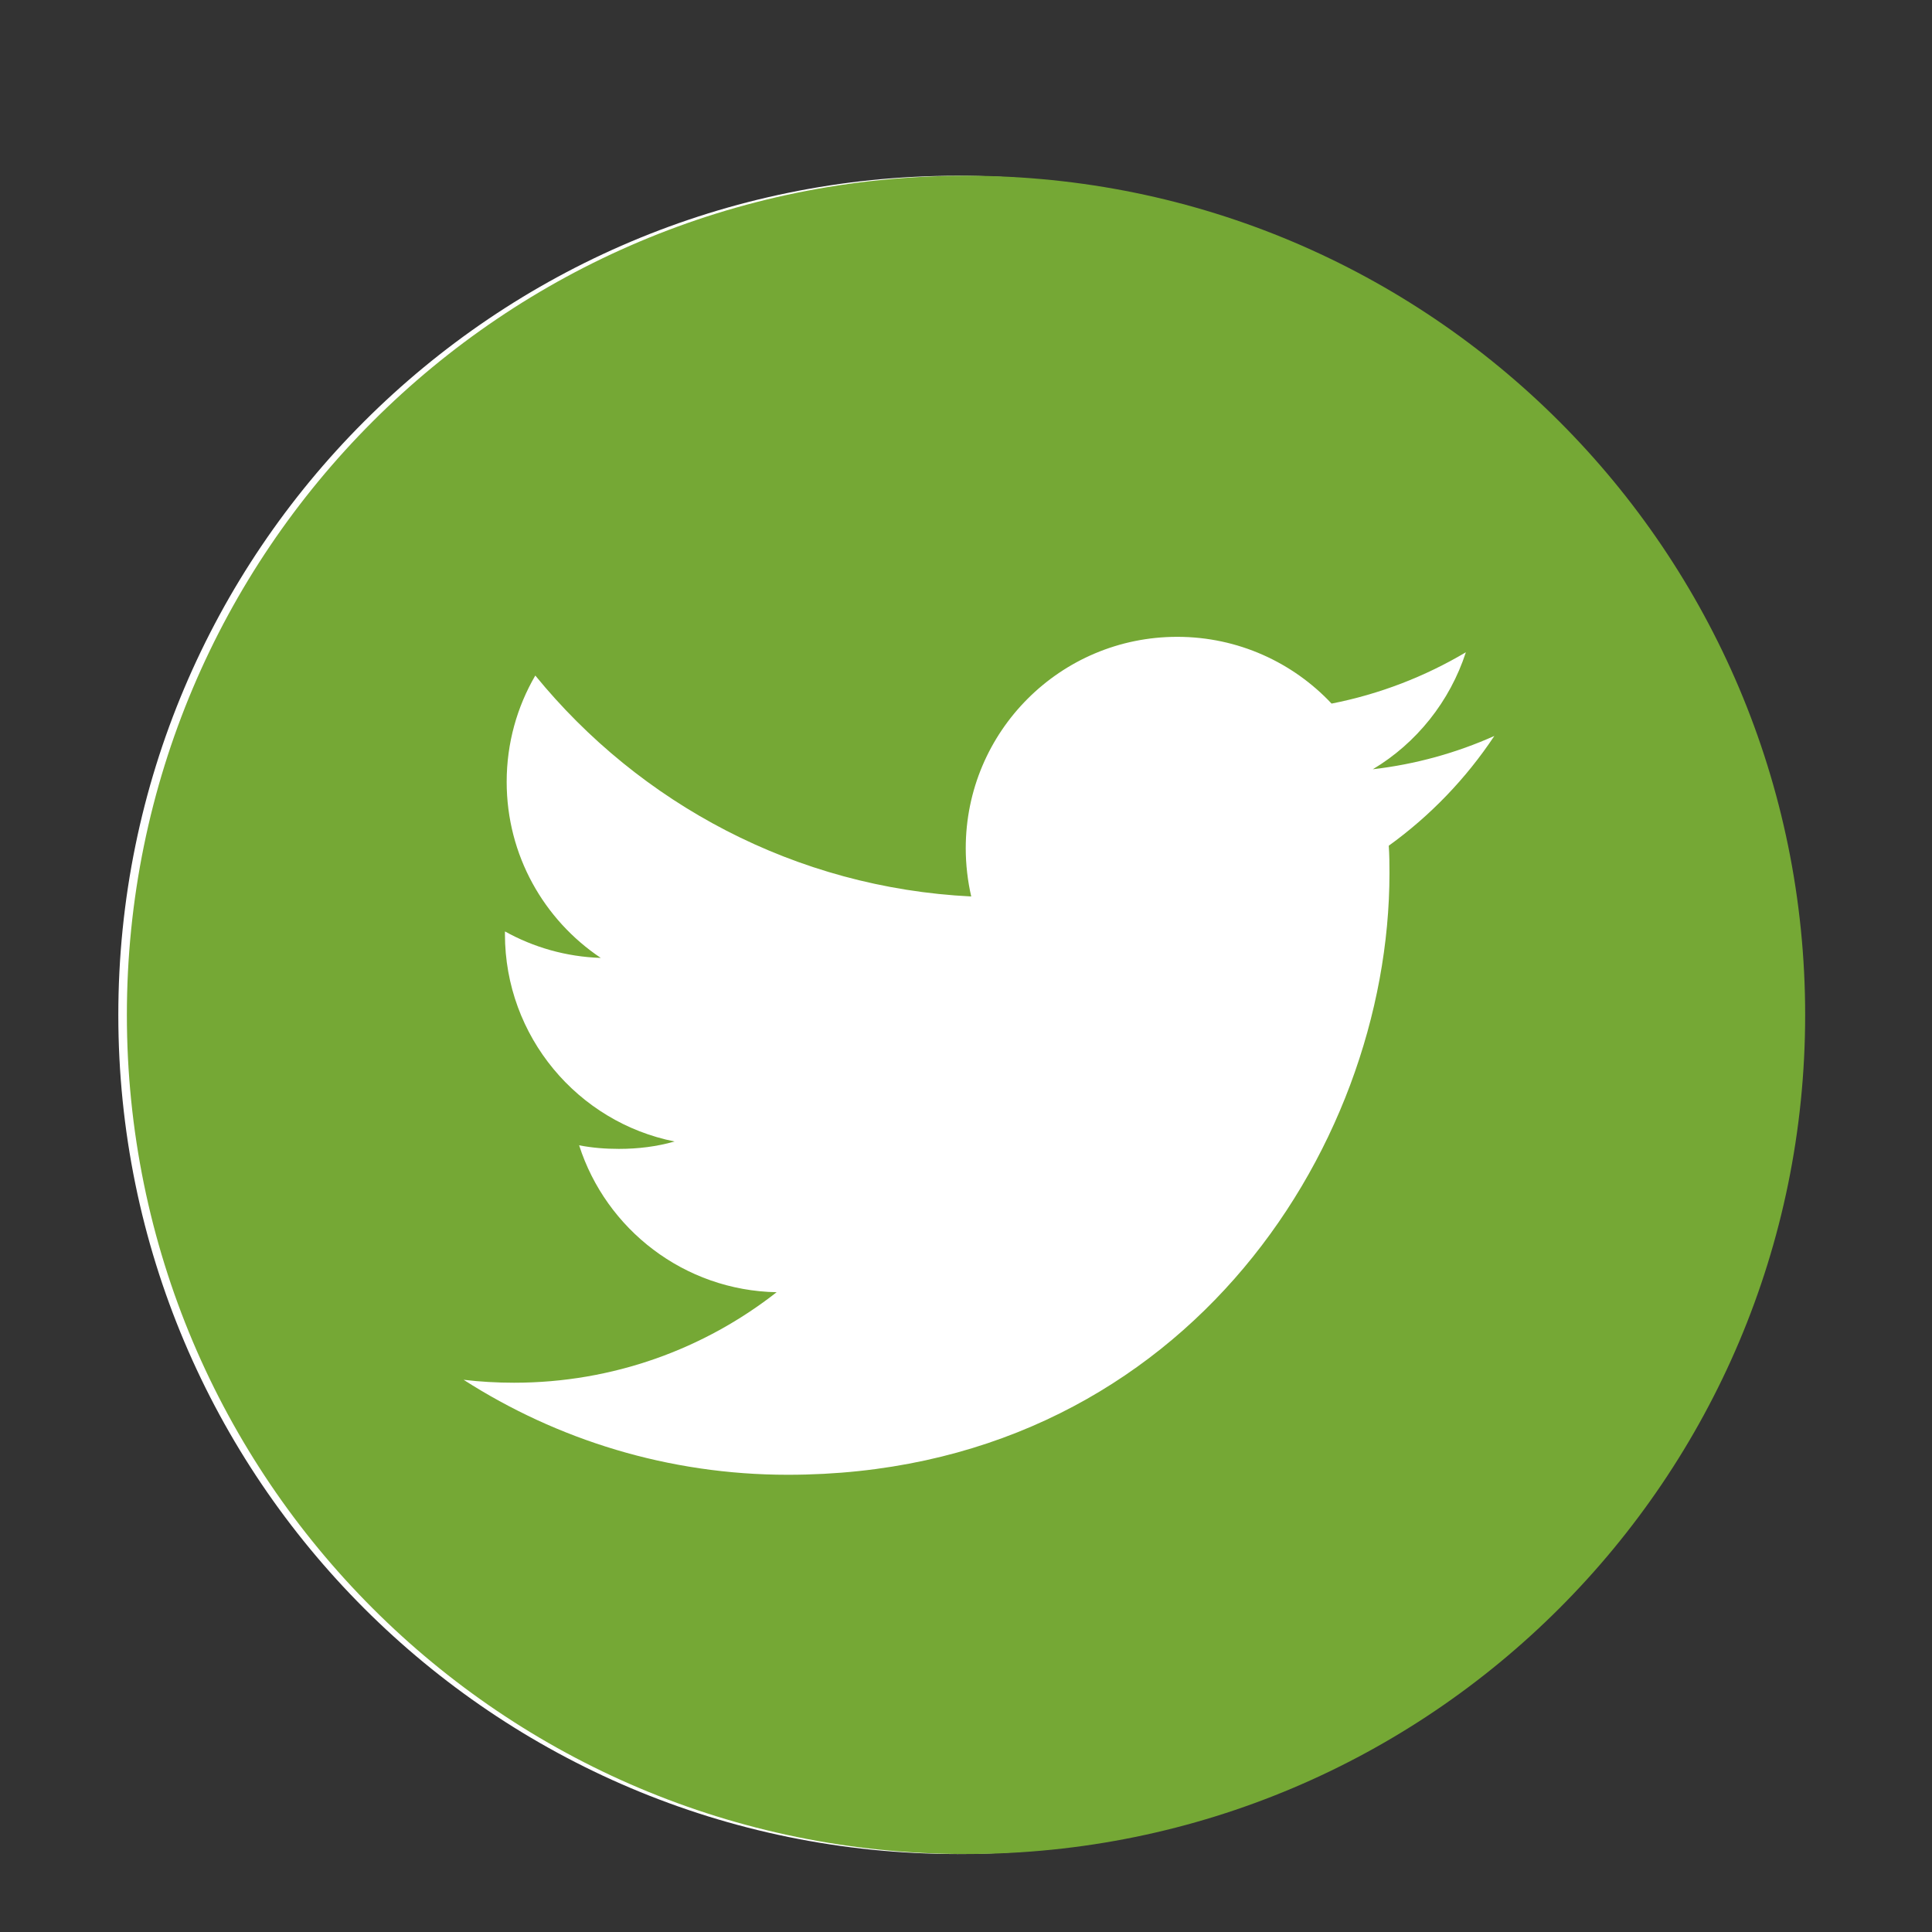
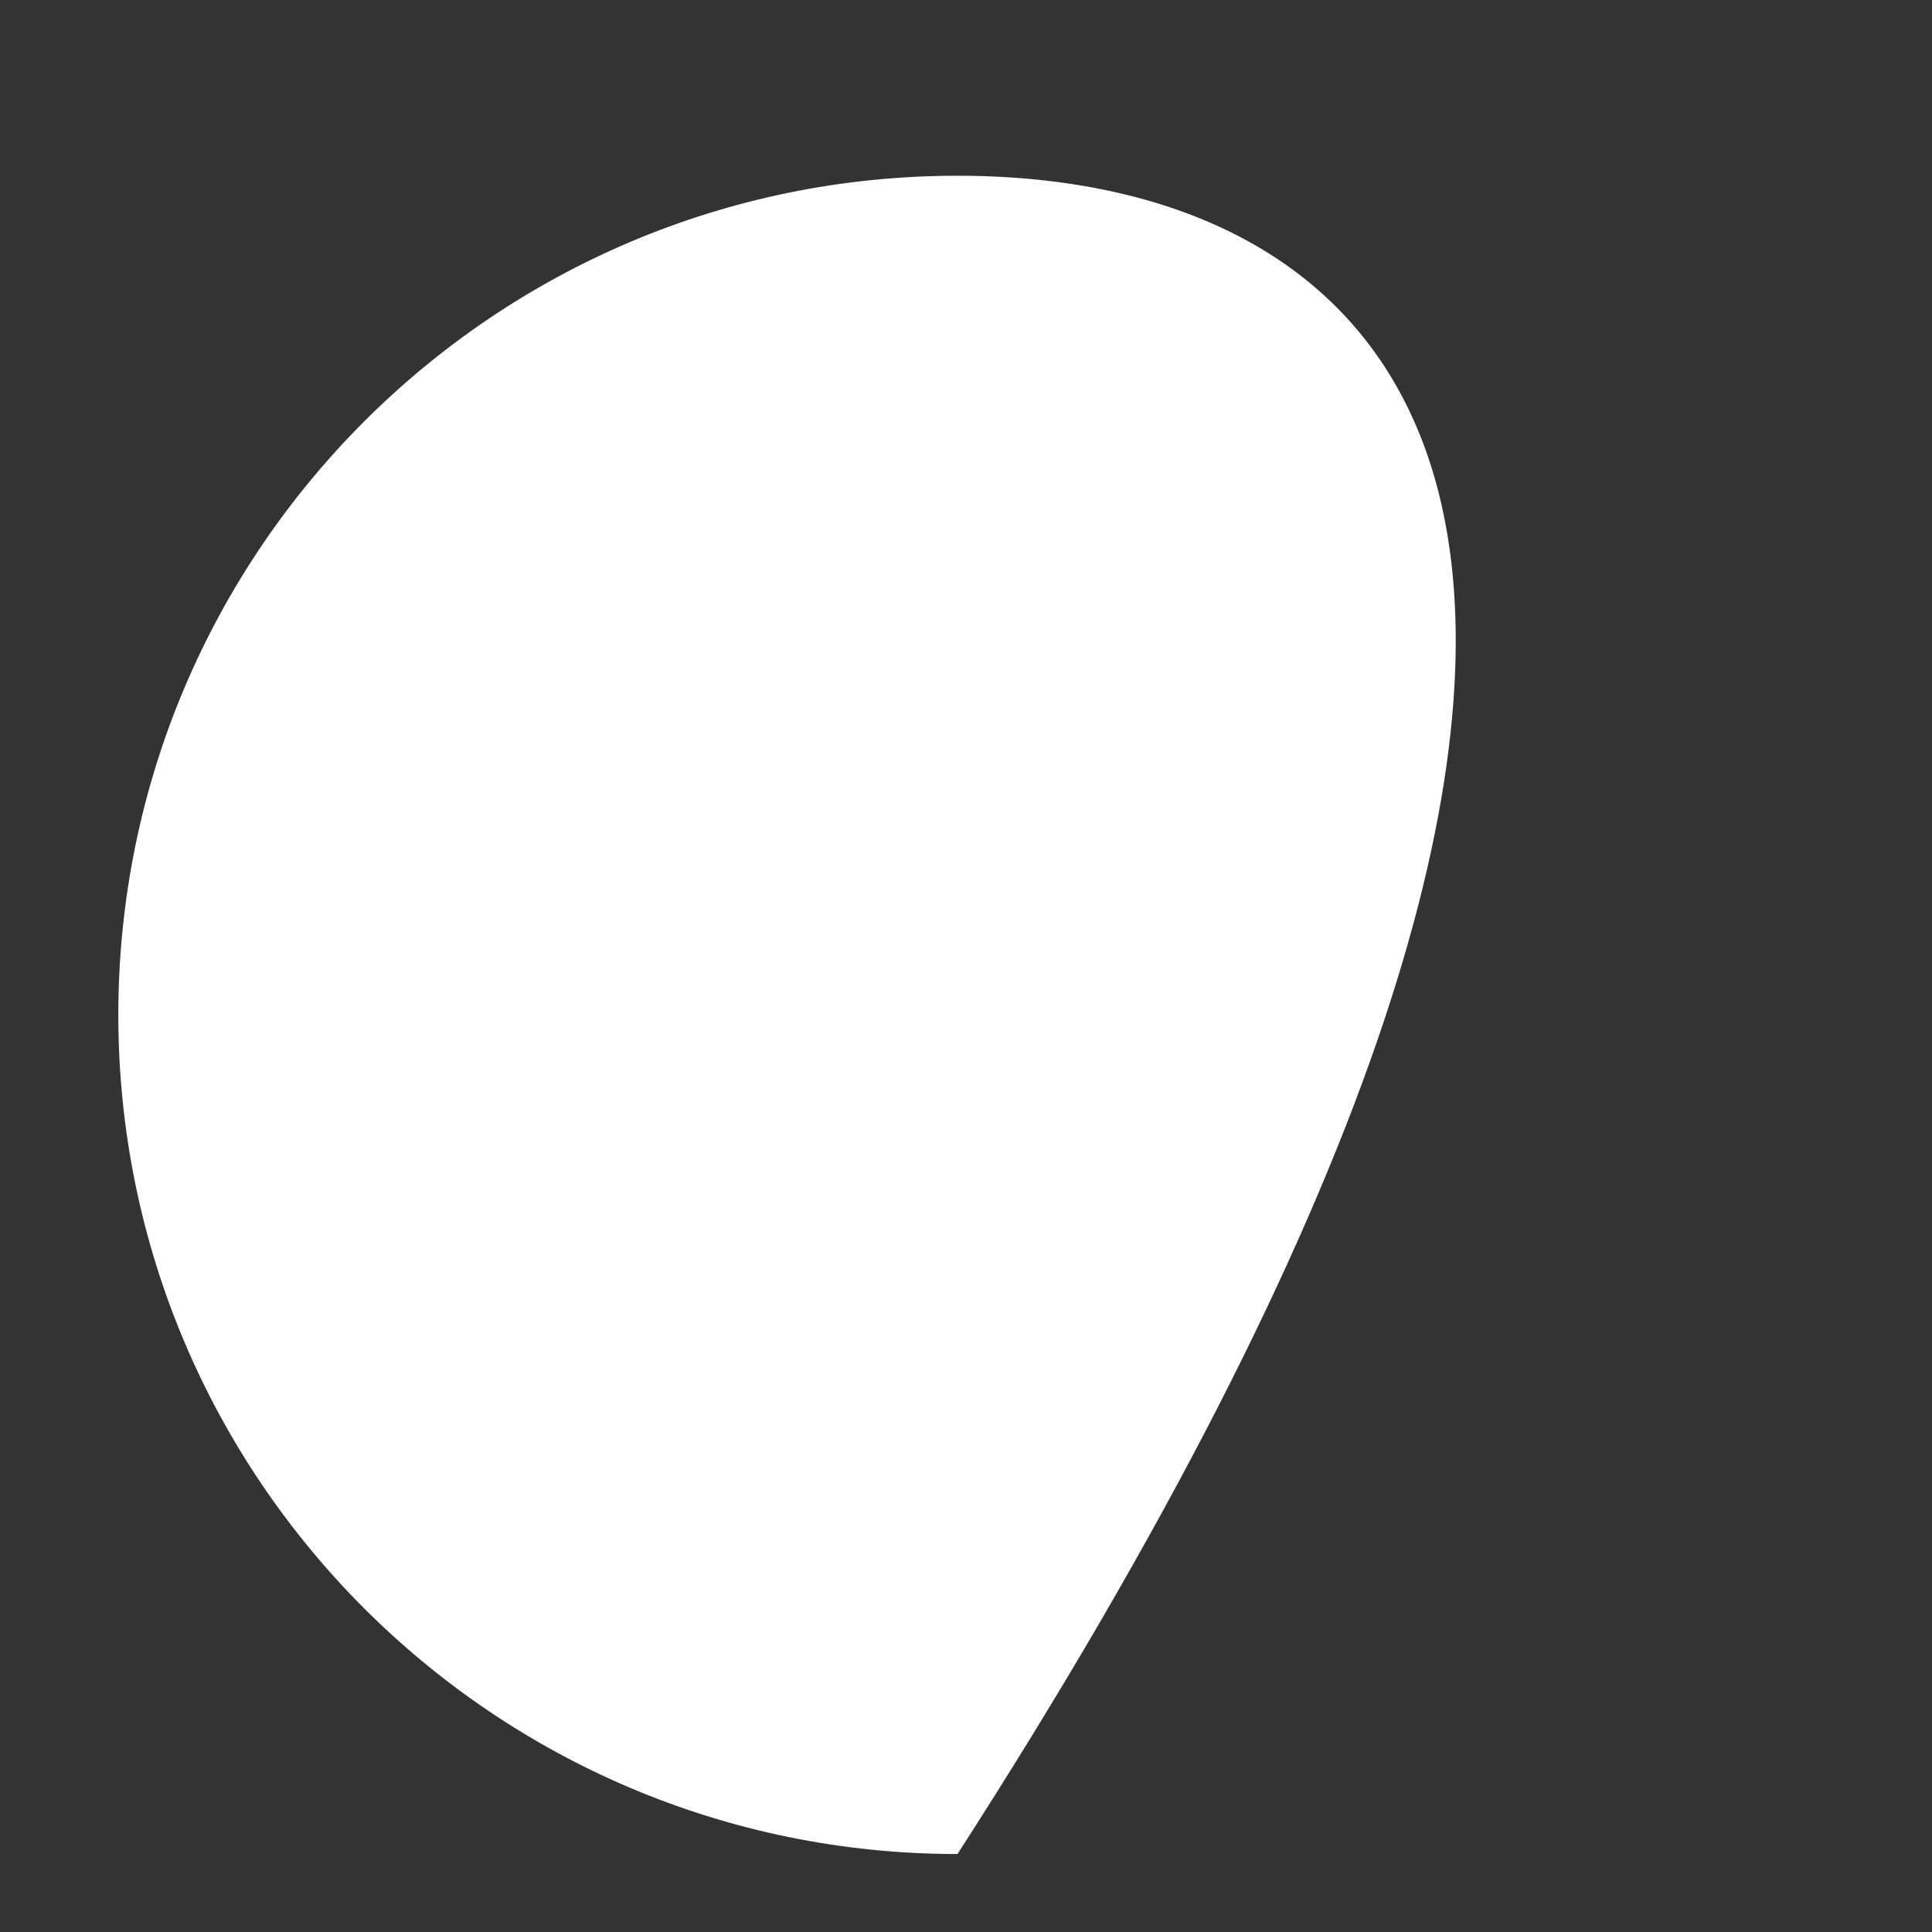
<svg xmlns="http://www.w3.org/2000/svg" version="1.1" id="Layer_1" x="0px" y="0px" width="56.693px" height="56.693px" viewBox="0 0 56.693 56.693" enable-background="new 0 0 56.693 56.693" xml:space="preserve">
  <rect x="0" y="0" width="56.693" height="56.693" fill="#333333" stroke="none" />
  <g id="TWITTER">
    <g id="round_copy">
-       <path fill="#FFFFFF" d="M28.097,5.157c-13.604,0-24.625,11.027-24.625,24.625c0,13.6,11.021,24.623,24.625,24.623    c13.6,0,24.625-11.023,24.625-24.623C52.722,16.184,41.696,5.157,28.097,5.157z" />
+       <path fill="#FFFFFF" d="M28.097,5.157c-13.604,0-24.625,11.027-24.625,24.625c0,13.6,11.021,24.623,24.625,24.623    C52.722,16.184,41.696,5.157,28.097,5.157z" />
    </g>
-     <path fill="#75A835" d="M28.348,5.157c-13.604,0-24.625,11.027-24.625,24.625c0,13.6,11.021,24.623,24.625,24.623   c13.6,0,24.623-11.023,24.623-24.623C52.971,16.184,41.947,5.157,28.348,5.157z M40.752,24.817   c0.019,0.266,0.021,0.533,0.021,0.803c0,8.201-6.242,17.656-17.656,17.656c-3.504,0-6.767-1.027-9.513-2.787   c0.48,0.057,0.979,0.086,1.479,0.086c2.908,0,5.584-0.992,7.707-2.656c-2.715-0.051-5.006-1.846-5.796-4.311   c0.378,0.074,0.77,0.105,1.167,0.105c0.566,0,1.114-0.068,1.635-0.217c-2.84-0.564-4.979-3.08-4.979-6.084   c0-0.021,0-0.053,0.001-0.08c0.836,0.465,1.793,0.744,2.811,0.777c-1.666-1.115-2.761-3.012-2.761-5.166   c0-1.137,0.306-2.204,0.84-3.12c3.063,3.754,7.634,6.229,12.792,6.483c-0.104-0.453-0.161-0.934-0.161-1.414   c0-3.429,2.778-6.205,6.206-6.205c1.785,0,3.397,0.754,4.529,1.959c1.414-0.277,2.742-0.795,3.941-1.506   c-0.471,1.446-1.448,2.666-2.73,3.433c1.257-0.146,2.453-0.48,3.565-0.977C43.018,22.849,41.965,23.942,40.752,24.817z" />
  </g>
  <g id="Layer_2" display="none">
-     <path display="inline" fill="#FFFFFF" d="M33.114,29.429H28.85c0,6.813,0,15.202,0,15.202h-6.32c0,0,0-8.307,0-15.202h-3.006V24.06   h3.006v-3.479c0-2.49,1.182-6.377,6.379-6.377l4.68,0.021v5.215c0,0-2.846,0-3.396,0c-0.555,0-1.34,0.272-1.34,1.461v3.163h4.813   L33.114,29.429z" />
-   </g>
+     </g>
  <g id="round" display="none">
-     <path display="inline" fill="#BD99E0" d="M28.097,5.157c-13.604,0-24.625,11.027-24.625,24.625c0,13.6,11.021,24.623,24.625,24.623   c13.6,0,24.625-11.023,24.625-24.623C52.722,16.184,41.696,5.157,28.097,5.157z" />
-   </g>
+     </g>
  <g id="FACEBOOK" display="none">
    <path display="inline" fill="#FFFFFF" d="M33.864,29.429H29.6c0,6.813,0,15.202,0,15.202h-6.32c0,0,0-8.307,0-15.202h-3.006V24.06   h3.006v-3.479c0-2.49,1.182-6.377,6.379-6.377l4.68,0.021v5.215c0,0-2.846,0-3.396,0c-0.555,0-1.34,0.272-1.34,1.461v3.163h4.813   L33.864,29.429z" />
  </g>
  <g id="LINKEDIN" display="none">
-     <path display="inline" fill="#FFFFFF" d="M22.213,43.292h-5.946V22.469h5.946V43.292z M19.239,19.494   c-1.644,0-2.975-1.332-2.975-2.975c0-1.646,1.332-2.979,2.975-2.979s2.975,1.333,2.975,2.979   C22.213,18.162,20.882,19.494,19.239,19.494z M43.038,43.292h-5.95V31.393c0-1.646-1.333-2.979-2.975-2.979   c-1.646,0-2.977,1.333-2.977,2.979V43.29h-5.949V22.469h5.949v3.694c1.229-1.685,3.104-3.694,5.204-3.694   c3.695,0,6.692,3.33,6.692,7.438L43.038,43.292L43.038,43.292z" />
-   </g>
+     </g>
  <g id="GOOGLE" display="none">
    <path id="_x2B__1_" display="inline" fill="#BD99E0" d="M27.894,30.52c1.328-1.327,1.43-3.174,1.43-4.21   c0-4.166-2.466-10.621-7.256-10.621c-1.492,0-3.11,0.75-4.042,1.901c-0.979,1.216-1.265,2.771-1.265,4.263   c0,3.877,2.237,10.279,7.215,10.279C25.407,32.135,26.961,31.432,27.894,30.52z M4,29.693c0,6.106,2.213,11.7,5.881,16.017   c0.692-1.161,1.769-2.306,3.354-3.245c3.587-2.196,8.418-2.487,11.03-2.654c-0.812-1.036-1.741-2.139-1.741-3.938   c0-0.976,0.29-1.556,0.58-2.239c-0.646,0.063-1.268,0.122-1.849,0.122c-6.112,0-9.575-4.561-9.575-9.061   c0-2.653,1.222-5.604,3.688-7.735c3.296-2.71,7.215-3.173,10.325-3.173h11.88l-3.688,2.075H30.32   c1.325,1.098,4.084,3.405,4.084,7.795c0,4.271-2.427,6.284-4.831,8.188c-0.768,0.747-1.617,1.561-1.617,2.82   s0.853,1.972,1.494,2.489l2.072,1.618c2.551,2.109,4.854,4.083,4.854,8.063c0,2.628-1.225,5.265-3.611,7.283   c-1.284,0.21-2.604,0.32-3.942,0.324c2.422-1.063,3.68-3.006,3.68-5.341c0-2.945-1.887-4.501-6.279-7.635   c-0.458-0.045-0.746-0.045-1.327-0.045c-0.521,0-3.628,0.106-6.057,0.915c-1.263,0.455-4.956,1.848-4.956,5.95   c0,0.446,0.053,0.877,0.145,1.291C7.939,45.074,4,37.844,4,29.693z M51.628,20.233L51.628,20.233   c0.361,0.876,0.681,1.78,0.938,2.707C52.306,22.013,51.991,21.11,51.628,20.233L51.628,20.233L51.628,20.233L51.628,20.233z    M28.75,54.443C15.082,54.443,4,43.362,4,29.693c0-13.67,11.082-24.75,24.75-24.75c10.319,0,19.161,6.313,22.878,15.29l0,0h-4.923   v-6.447h-2.764v6.447h-6.444v2.707h6.444v6.503h2.764V22.94h5.861c0.606,2.146,0.934,4.411,0.934,6.753   C53.5,43.362,42.419,54.443,28.75,54.443z" />
-     <path id="g_1_" display="inline" fill="#FFFFFF" d="M28.014,30.399c1.335-1.334,1.438-3.189,1.438-4.231   c0-4.187-2.479-10.675-7.293-10.675c-1.5,0-3.126,0.754-4.063,1.915c-0.979,1.218-1.271,2.781-1.271,4.28   c0,3.896,2.252,10.335,7.252,10.335C25.515,32.023,27.077,31.316,28.014,30.399z M4,29.568c0,6.142,2.229,11.76,5.911,16.098   c0.695-1.167,1.773-2.313,3.371-3.262c3.605-2.211,8.461-2.504,11.086-2.672c-0.813-1.041-1.75-2.146-1.75-3.956   c0-0.98,0.291-1.563,0.583-2.251c-0.646,0.063-1.271,0.123-1.854,0.123c-6.146,0-9.627-4.584-9.627-9.106   c0-2.666,1.229-5.631,3.709-7.771c3.313-2.728,7.251-3.189,10.377-3.189h11.938l-3.708,2.086h-3.584   c1.332,1.104,4.104,3.422,4.104,7.834c0,4.293-2.438,6.315-4.855,8.229c-0.771,0.751-1.625,1.563-1.625,2.835   c0,1.27,0.854,1.979,1.502,2.502l2.082,1.626c2.564,2.124,4.878,4.104,4.878,8.104c0,2.645-1.229,5.289-3.633,7.319   c-1.291,0.211-2.613,0.322-3.962,0.326c2.435-1.067,3.698-3.023,3.698-5.37c0-2.96-1.896-4.523-6.313-7.669   c-0.46-0.045-0.751-0.045-1.335-0.045c-0.52,0-3.646,0.104-6.084,0.919c-1.27,0.458-4.979,1.854-4.979,5.979   c0,0.448,0.05,0.886,0.142,1.3C7.959,45.027,4,37.76,4,29.568z M51.868,20.06L51.868,20.06c0.363,0.88,0.681,1.79,0.943,2.72   C52.551,21.849,52.233,20.942,51.868,20.06L51.868,20.06L51.868,20.06L51.868,20.06z" />
  </g>
</svg>